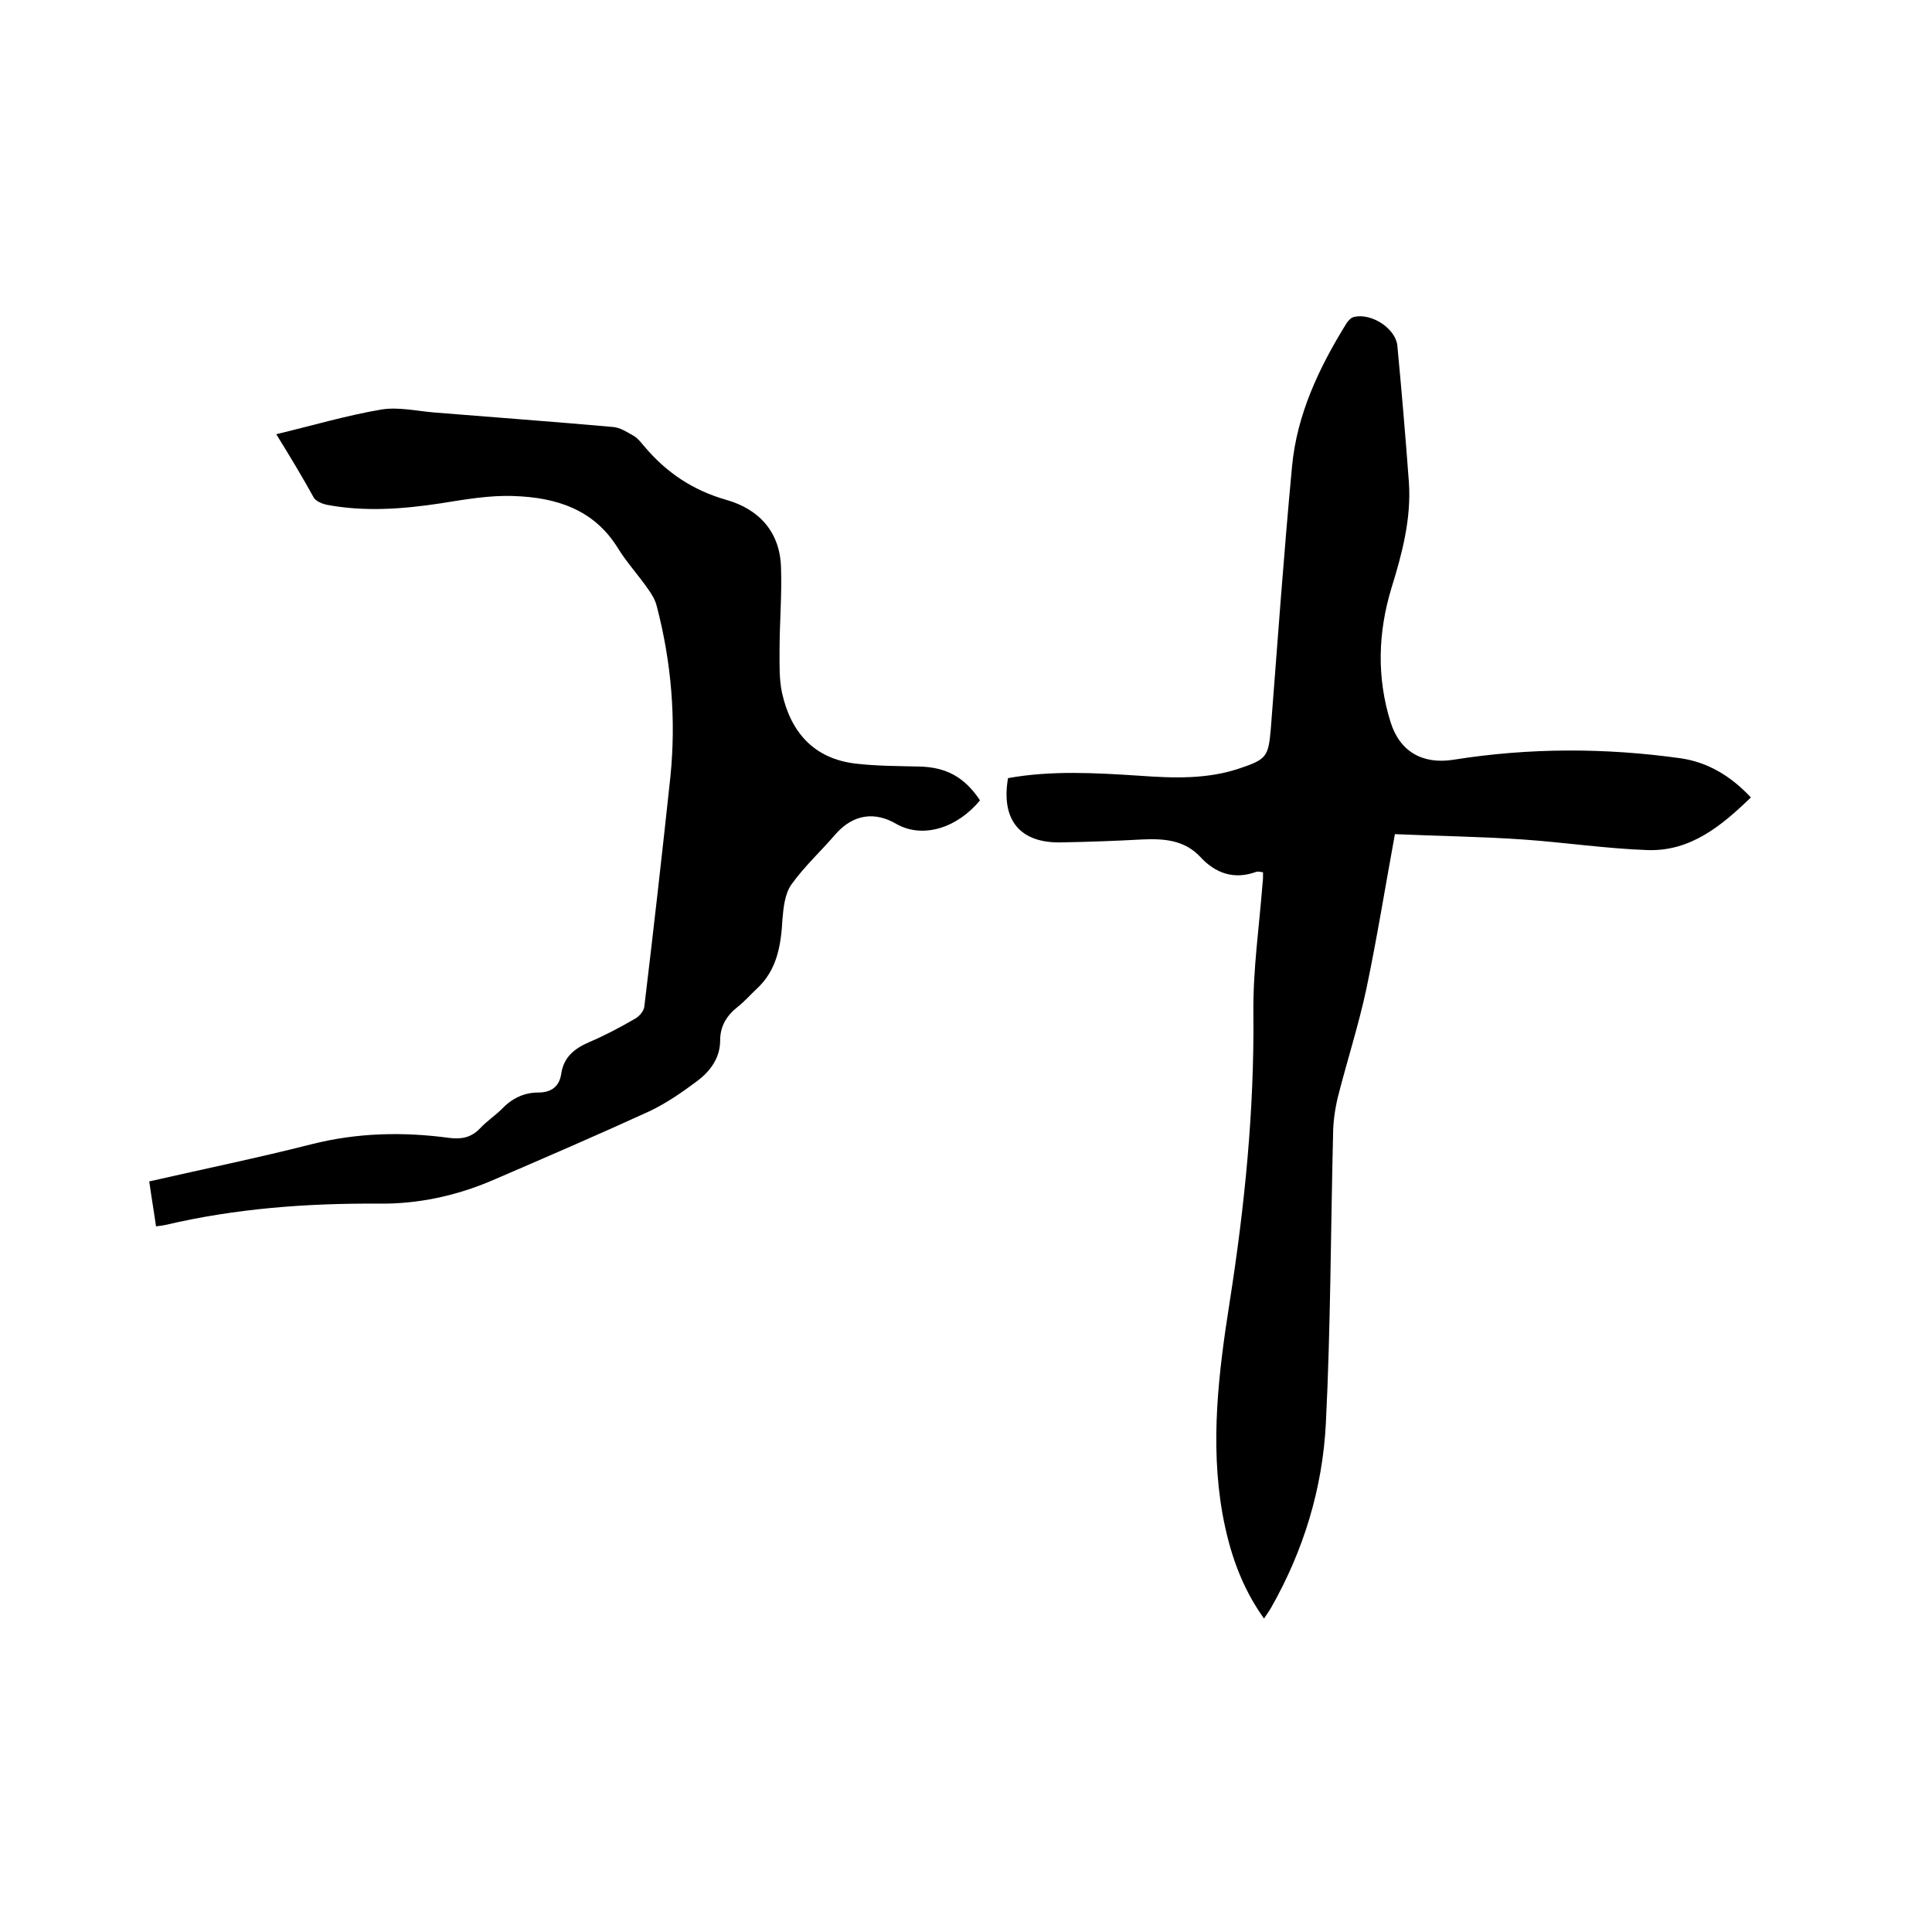
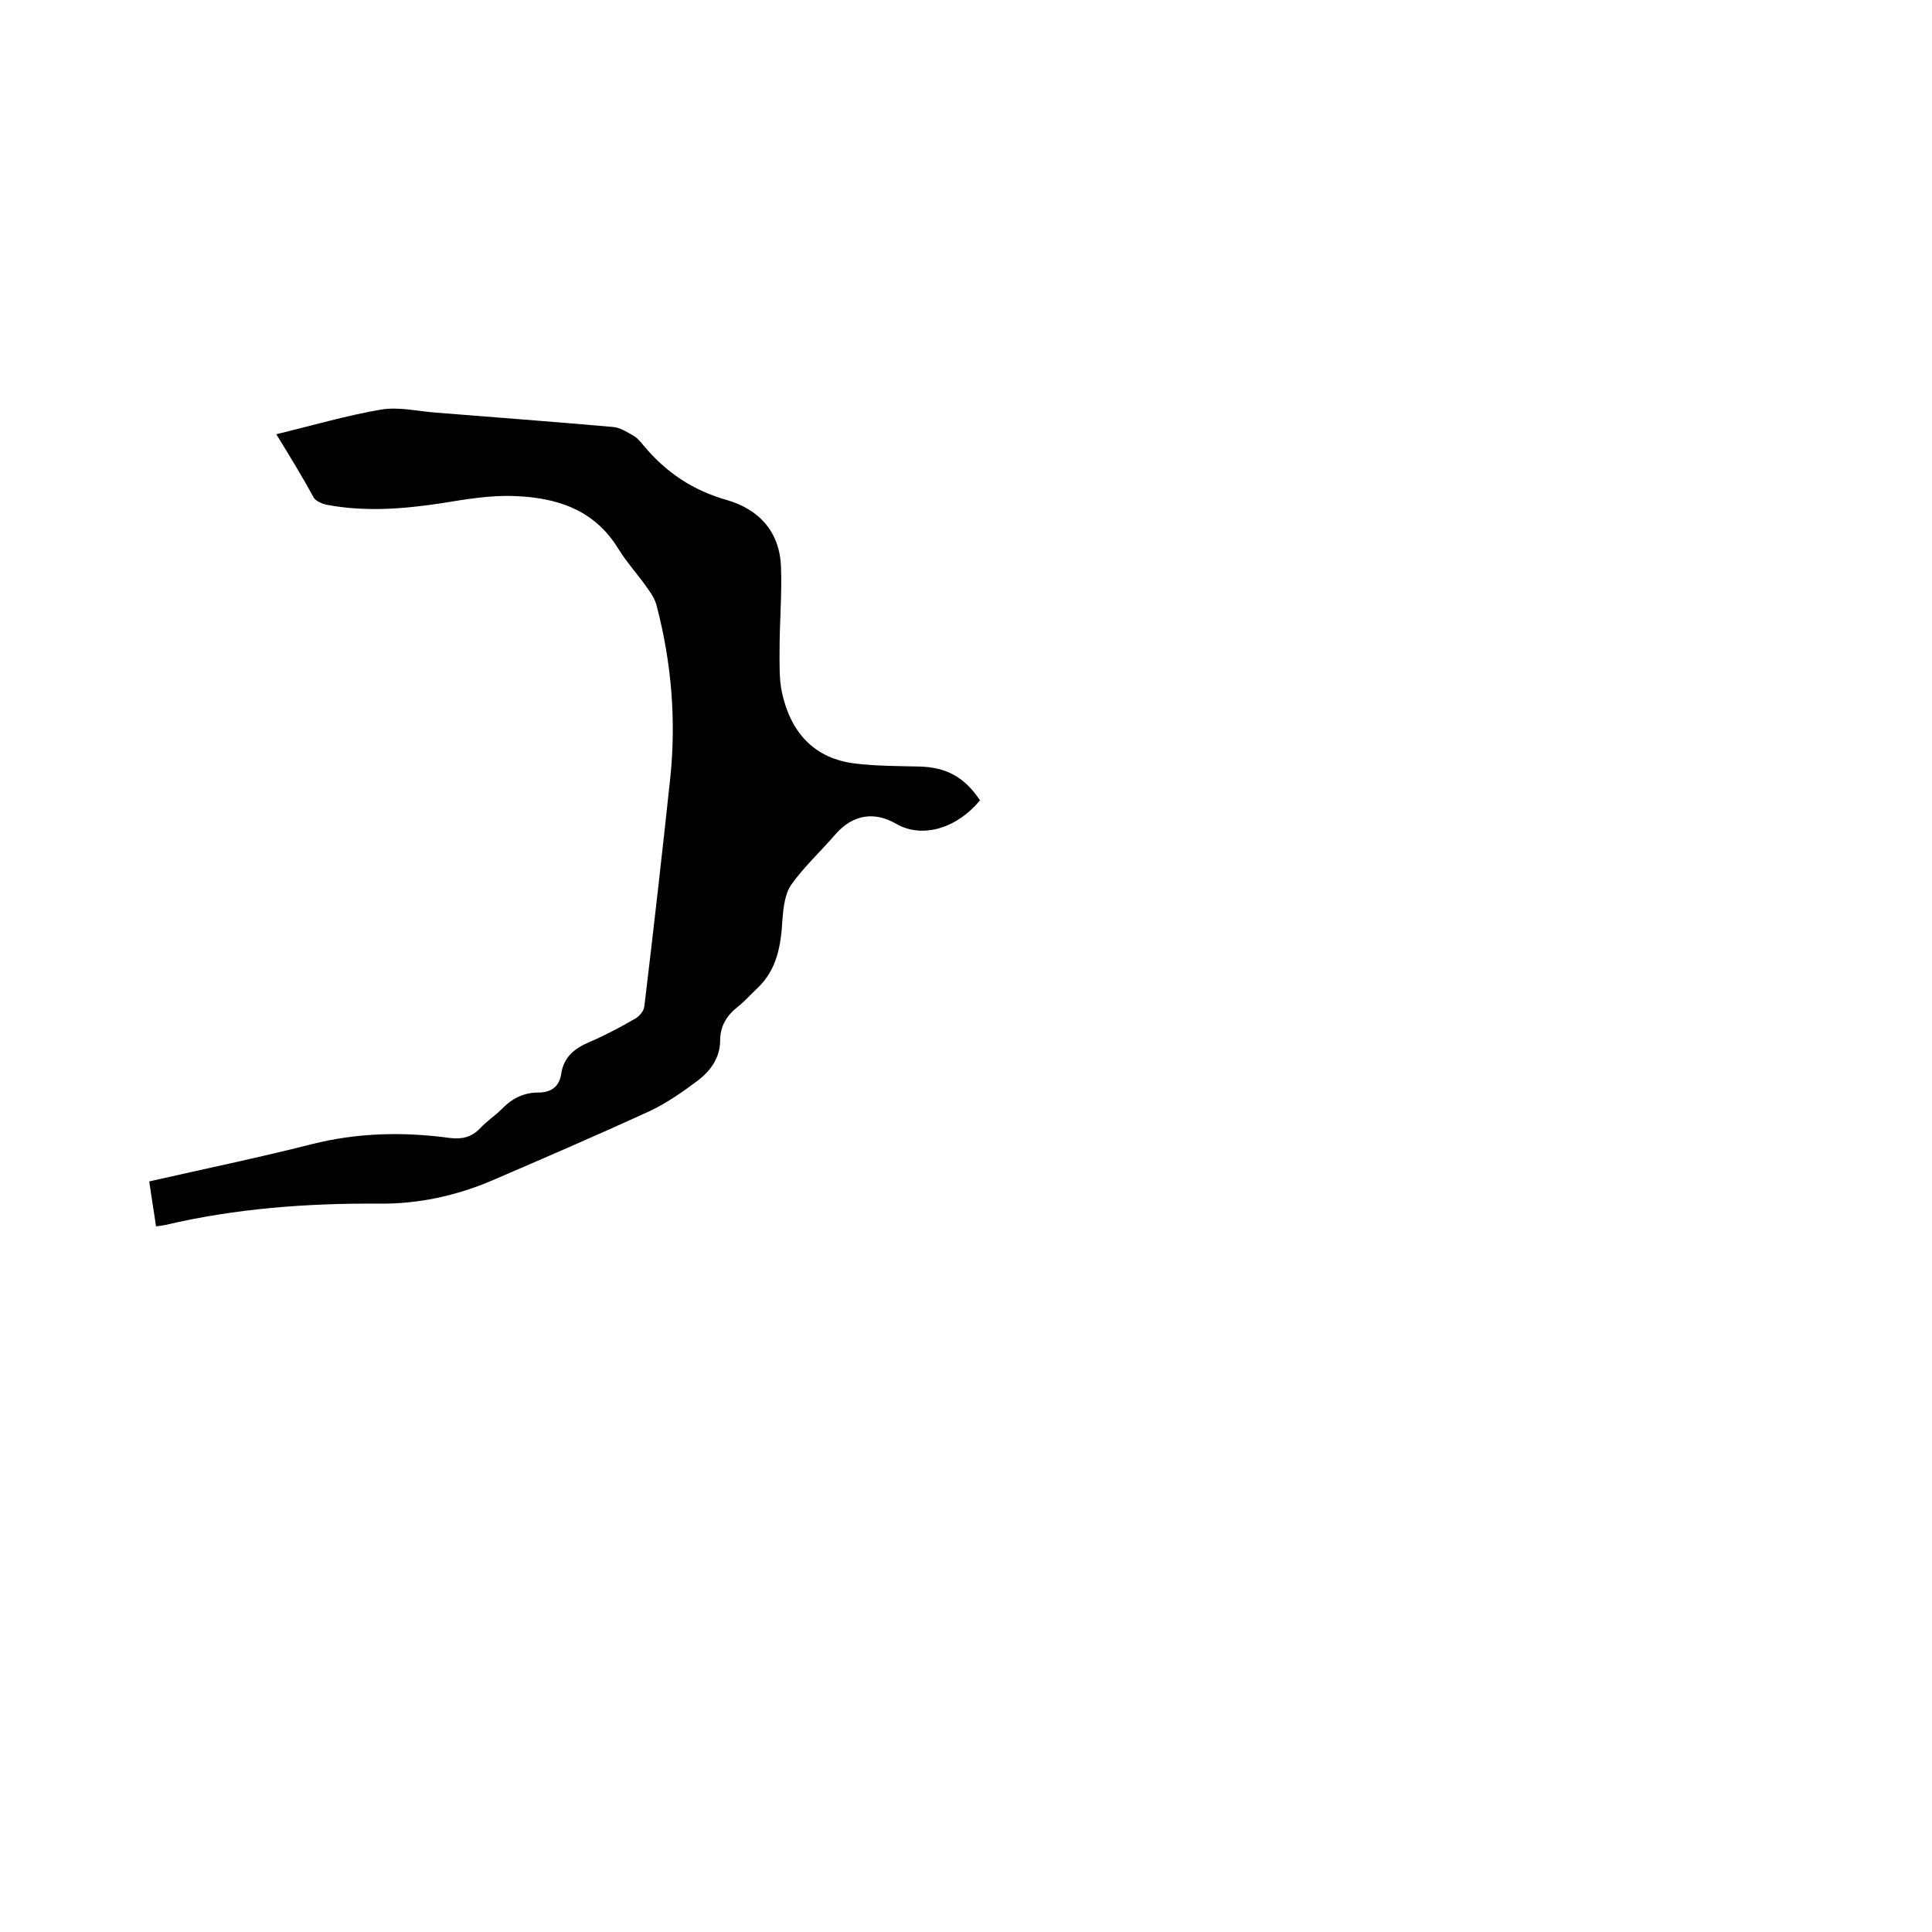
<svg xmlns="http://www.w3.org/2000/svg" enable-background="new 0 0 400 400" viewBox="0 0 400 400">
-   <path d="m208.7 161.1c8.9-1.6 18-1.1 27.1-.5 7.1.5 14.2.8 21.1-1.6 5.3-1.8 5.7-2.4 6.2-8 1.4-18.1 2.7-36.3 4.4-54.4 1-10.8 5.6-20.5 11.3-29.7.4-.6 1-1.2 1.6-1.3 3.6-.8 8.5 2.4 8.9 5.9.9 9.5 1.7 18.9 2.4 28.4.5 7.5-1.4 14.7-3.6 21.8-2.8 9.2-3.1 18.5-.2 27.8 1.9 6.1 6.6 8.8 13 7.8 15.7-2.5 31.4-2.5 47.1-.3 5.5.8 10.3 3.6 14.5 8.1-6.1 5.9-12.5 11.2-21.4 10.9-8.6-.3-17.2-1.6-25.9-2.2s-17.5-.7-26.4-1.1c-2 10.9-3.7 21.5-5.9 32-1.6 7.5-4 14.9-5.9 22.4-.6 2.5-1 5.2-1 7.8-.5 20-.5 40-1.5 59.9-.7 13.4-4.6 26.2-11.3 38-.4.7-.9 1.4-1.5 2.3-4.8-6.7-7.2-14-8.6-21.7-2.6-14.7-.8-29.3 1.5-43.9 3.1-19.8 5.1-39.6 4.9-59.7-.1-9 1.2-17.9 1.9-26.9.1-.7.1-1.4.1-2.3-.6-.1-1-.2-1.4-.1-4.6 1.7-8.5.3-11.6-3.1-3.3-3.5-7.5-3.8-12-3.6-5.5.3-11 .5-16.5.6-8.8.3-12.8-4.6-11.3-13.3z" />
  <path d="m57.2 89.9c7.5-1.8 14.6-3.9 21.7-5.1 3.5-.6 7.4.3 11 .6 12.3 1 24.7 1.9 37 3 1.5.1 3 1.1 4.4 1.9.8.5 1.4 1.3 2 2 4.6 5.5 10.1 9.2 17.1 11.2 6.7 1.9 11.1 6.6 11.3 14 .2 5.7-.3 11.4-.3 17.1 0 2.9-.1 6 .5 8.8 1.8 8.2 6.6 13.7 15.3 14.7 4.3.5 8.6.5 13 .6 5.7.1 9.5 2.2 12.7 7-4.7 5.7-11.8 8-17.3 4.9-4.4-2.6-8.9-2.1-12.6 2.1-3 3.5-6.5 6.7-9.2 10.5-1.3 1.9-1.6 4.7-1.8 7.1-.3 5.4-1.1 10.5-5.3 14.4-1.3 1.2-2.5 2.6-3.9 3.7-2.3 1.8-3.7 4-3.7 7 0 3.6-2 6.3-4.6 8.3-3.2 2.4-6.5 4.7-10.1 6.4-10.7 4.9-21.6 9.6-32.5 14.3-7.5 3.2-15.4 4.9-23.5 4.8-14.9-.1-29.6 1-44.1 4.4-.5.1-1 .2-2 .3-.4-2.9-.9-5.7-1.4-9.3 11.4-2.6 22.6-4.9 33.6-7.7 9.5-2.4 19-2.6 28.6-1.3 2.5.3 4.5-.1 6.3-2 1.4-1.5 3.1-2.6 4.5-4 2.1-2.2 4.6-3.4 7.5-3.4 2.7 0 4.4-1.2 4.8-3.9.5-3.4 2.7-5.2 5.7-6.5 3.3-1.4 6.5-3.1 9.6-4.9.9-.5 1.8-1.6 1.9-2.5 1.9-15.8 3.7-31.7 5.4-47.6 1.2-11.9.2-23.7-2.8-35.2-.3-1.3-1-2.5-1.8-3.6-2-2.9-4.4-5.5-6.2-8.4-5-8.2-12.9-10.6-21.6-10.9-5-.2-10.1.7-15.1 1.5-7.9 1.2-15.8 1.8-23.7.3-.9-.2-2.1-.7-2.6-1.4-2.3-4.2-4.9-8.5-7.8-13.2z" />
</svg>